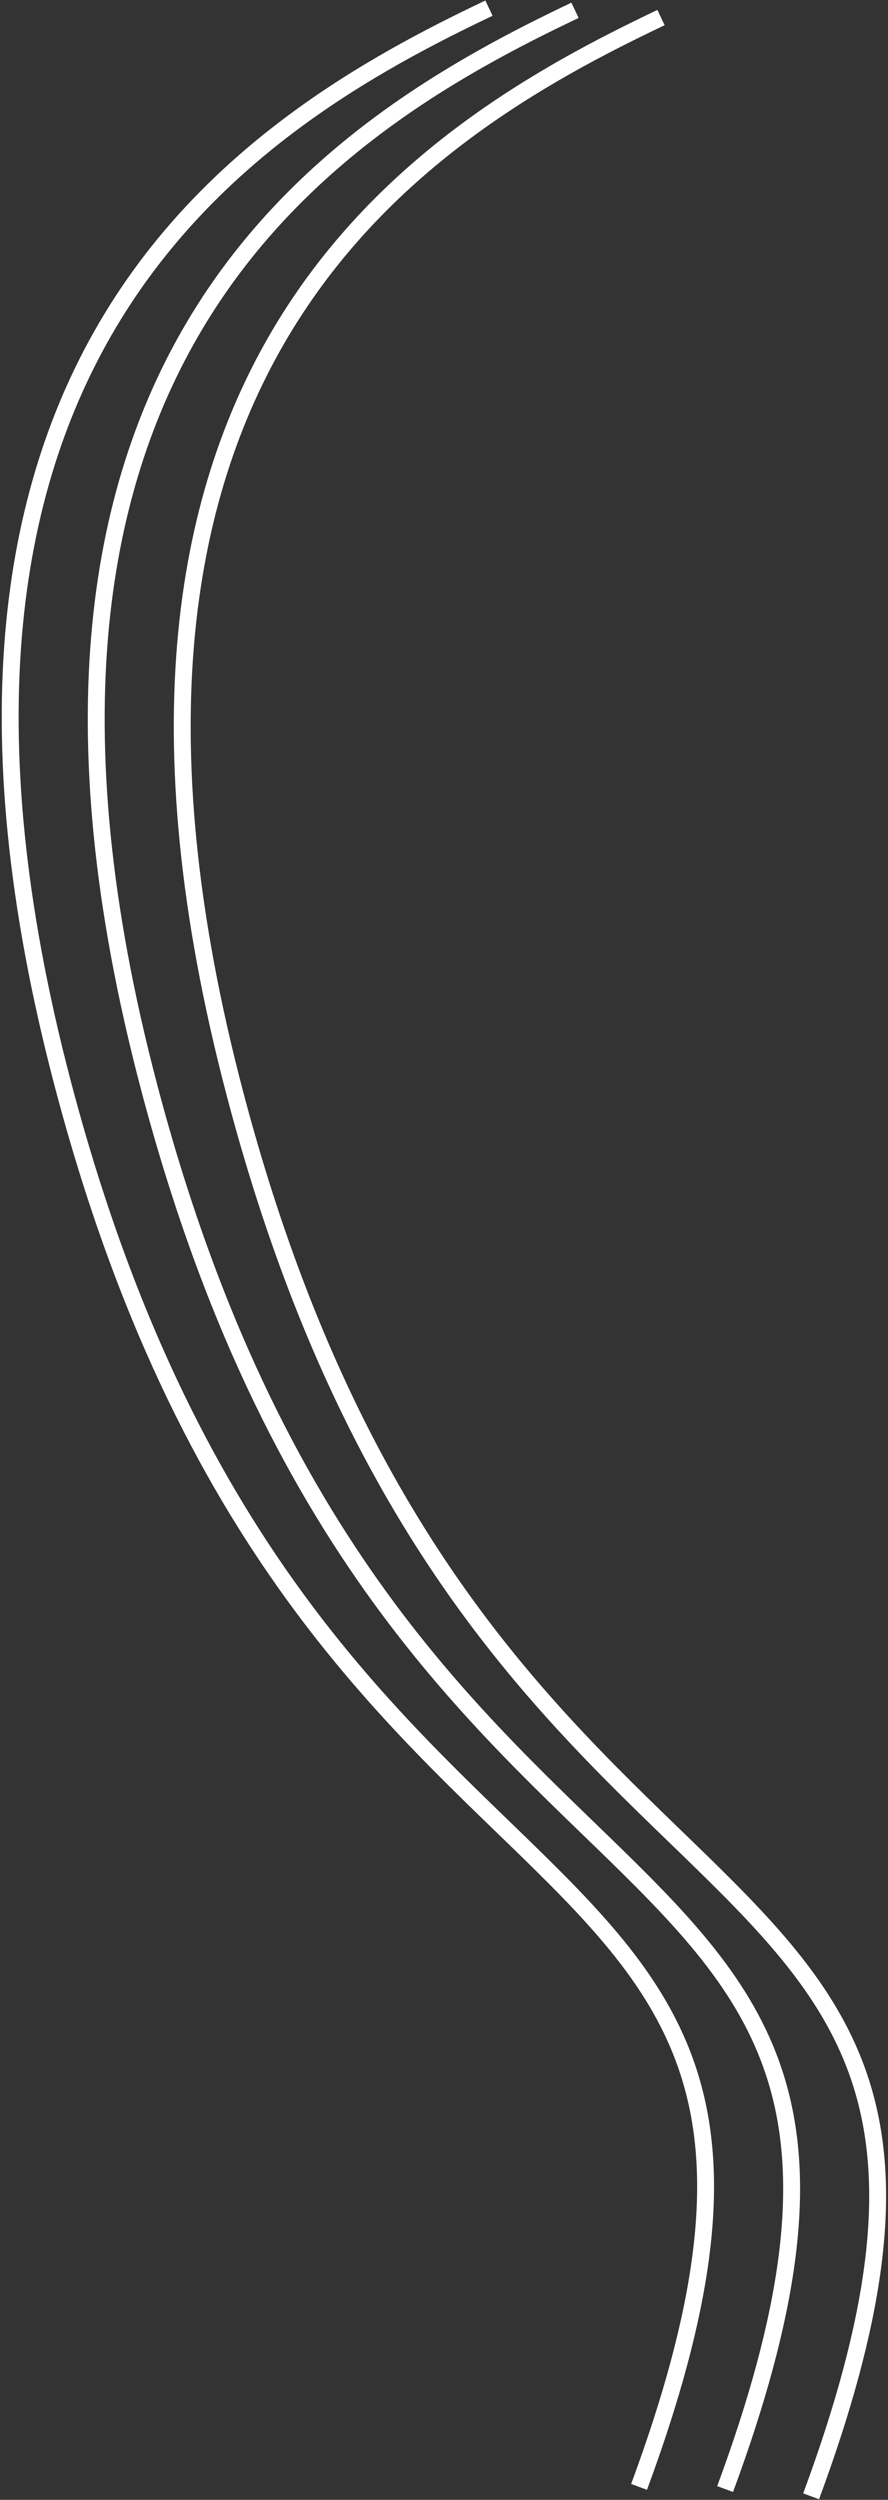
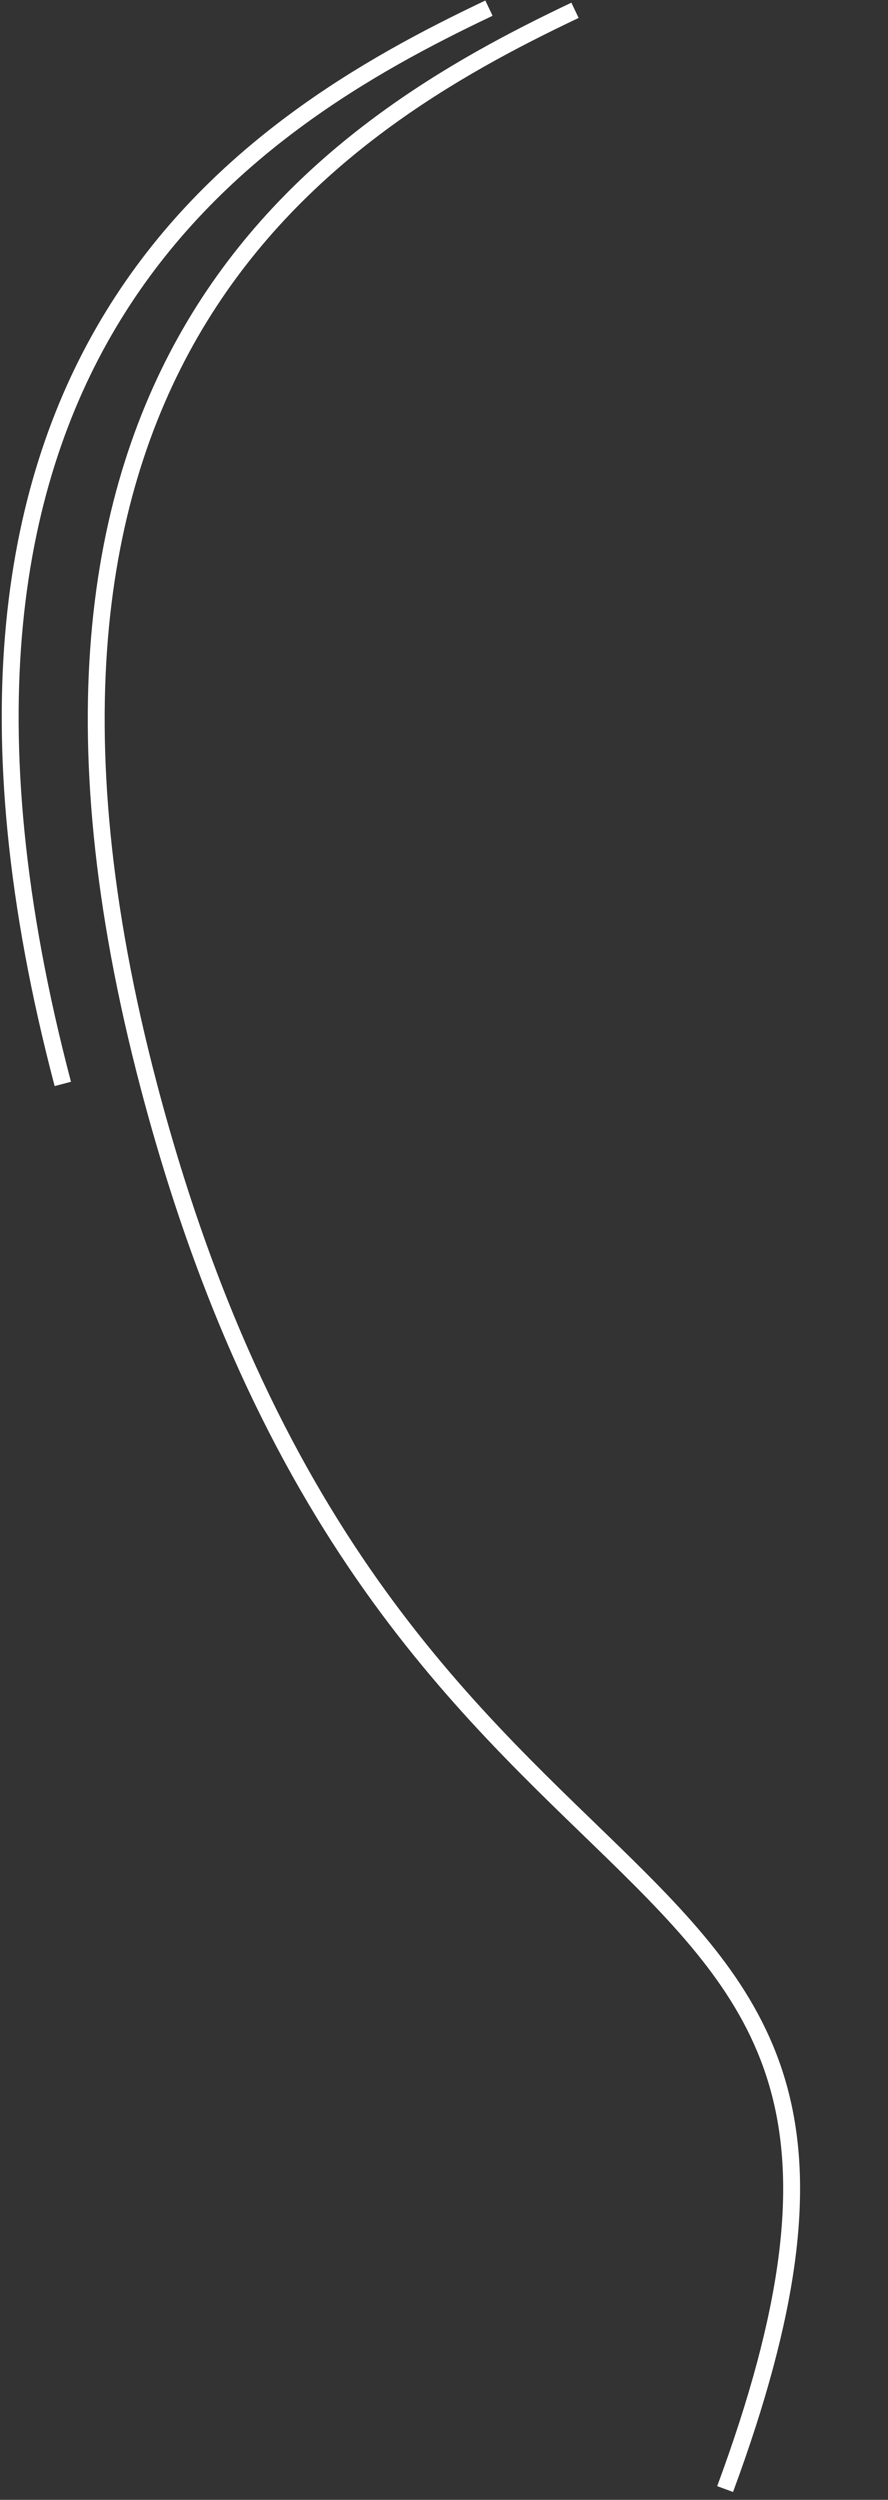
<svg xmlns="http://www.w3.org/2000/svg" fill="none" height="100%" overflow="visible" preserveAspectRatio="none" style="display: block;" viewBox="0 0 436 1227" width="100%">
  <rect x="0" y="0" width="436" height="1227" fill="#333333" stroke="none" />
  <g id="Group 79">
-     <path d="M324.55 8.63C206.352 64.73 21.038 178.262 115.314 536.655C235.287 992.735 528.463 873.255 398.254 1225.27" id="Vector 87 copy" stroke="white" stroke-width="8.289" />
    <path d="M282.318 5.063C164.12 61.163 -21.194 174.696 73.082 533.089C193.055 989.169 486.231 869.689 356.022 1221.71" id="Vector 87 copy_2" stroke="white" stroke-width="8.289" />
-     <path d="M240.073 4C121.874 60.1 -63.439 173.632 30.837 532.025C150.81 988.106 443.986 868.625 313.777 1220.64" id="Vector 87 copy_3" stroke="white" stroke-width="8.289" />
+     <path d="M240.073 4C121.874 60.1 -63.439 173.632 30.837 532.025" id="Vector 87 copy_3" stroke="white" stroke-width="8.289" />
  </g>
</svg>